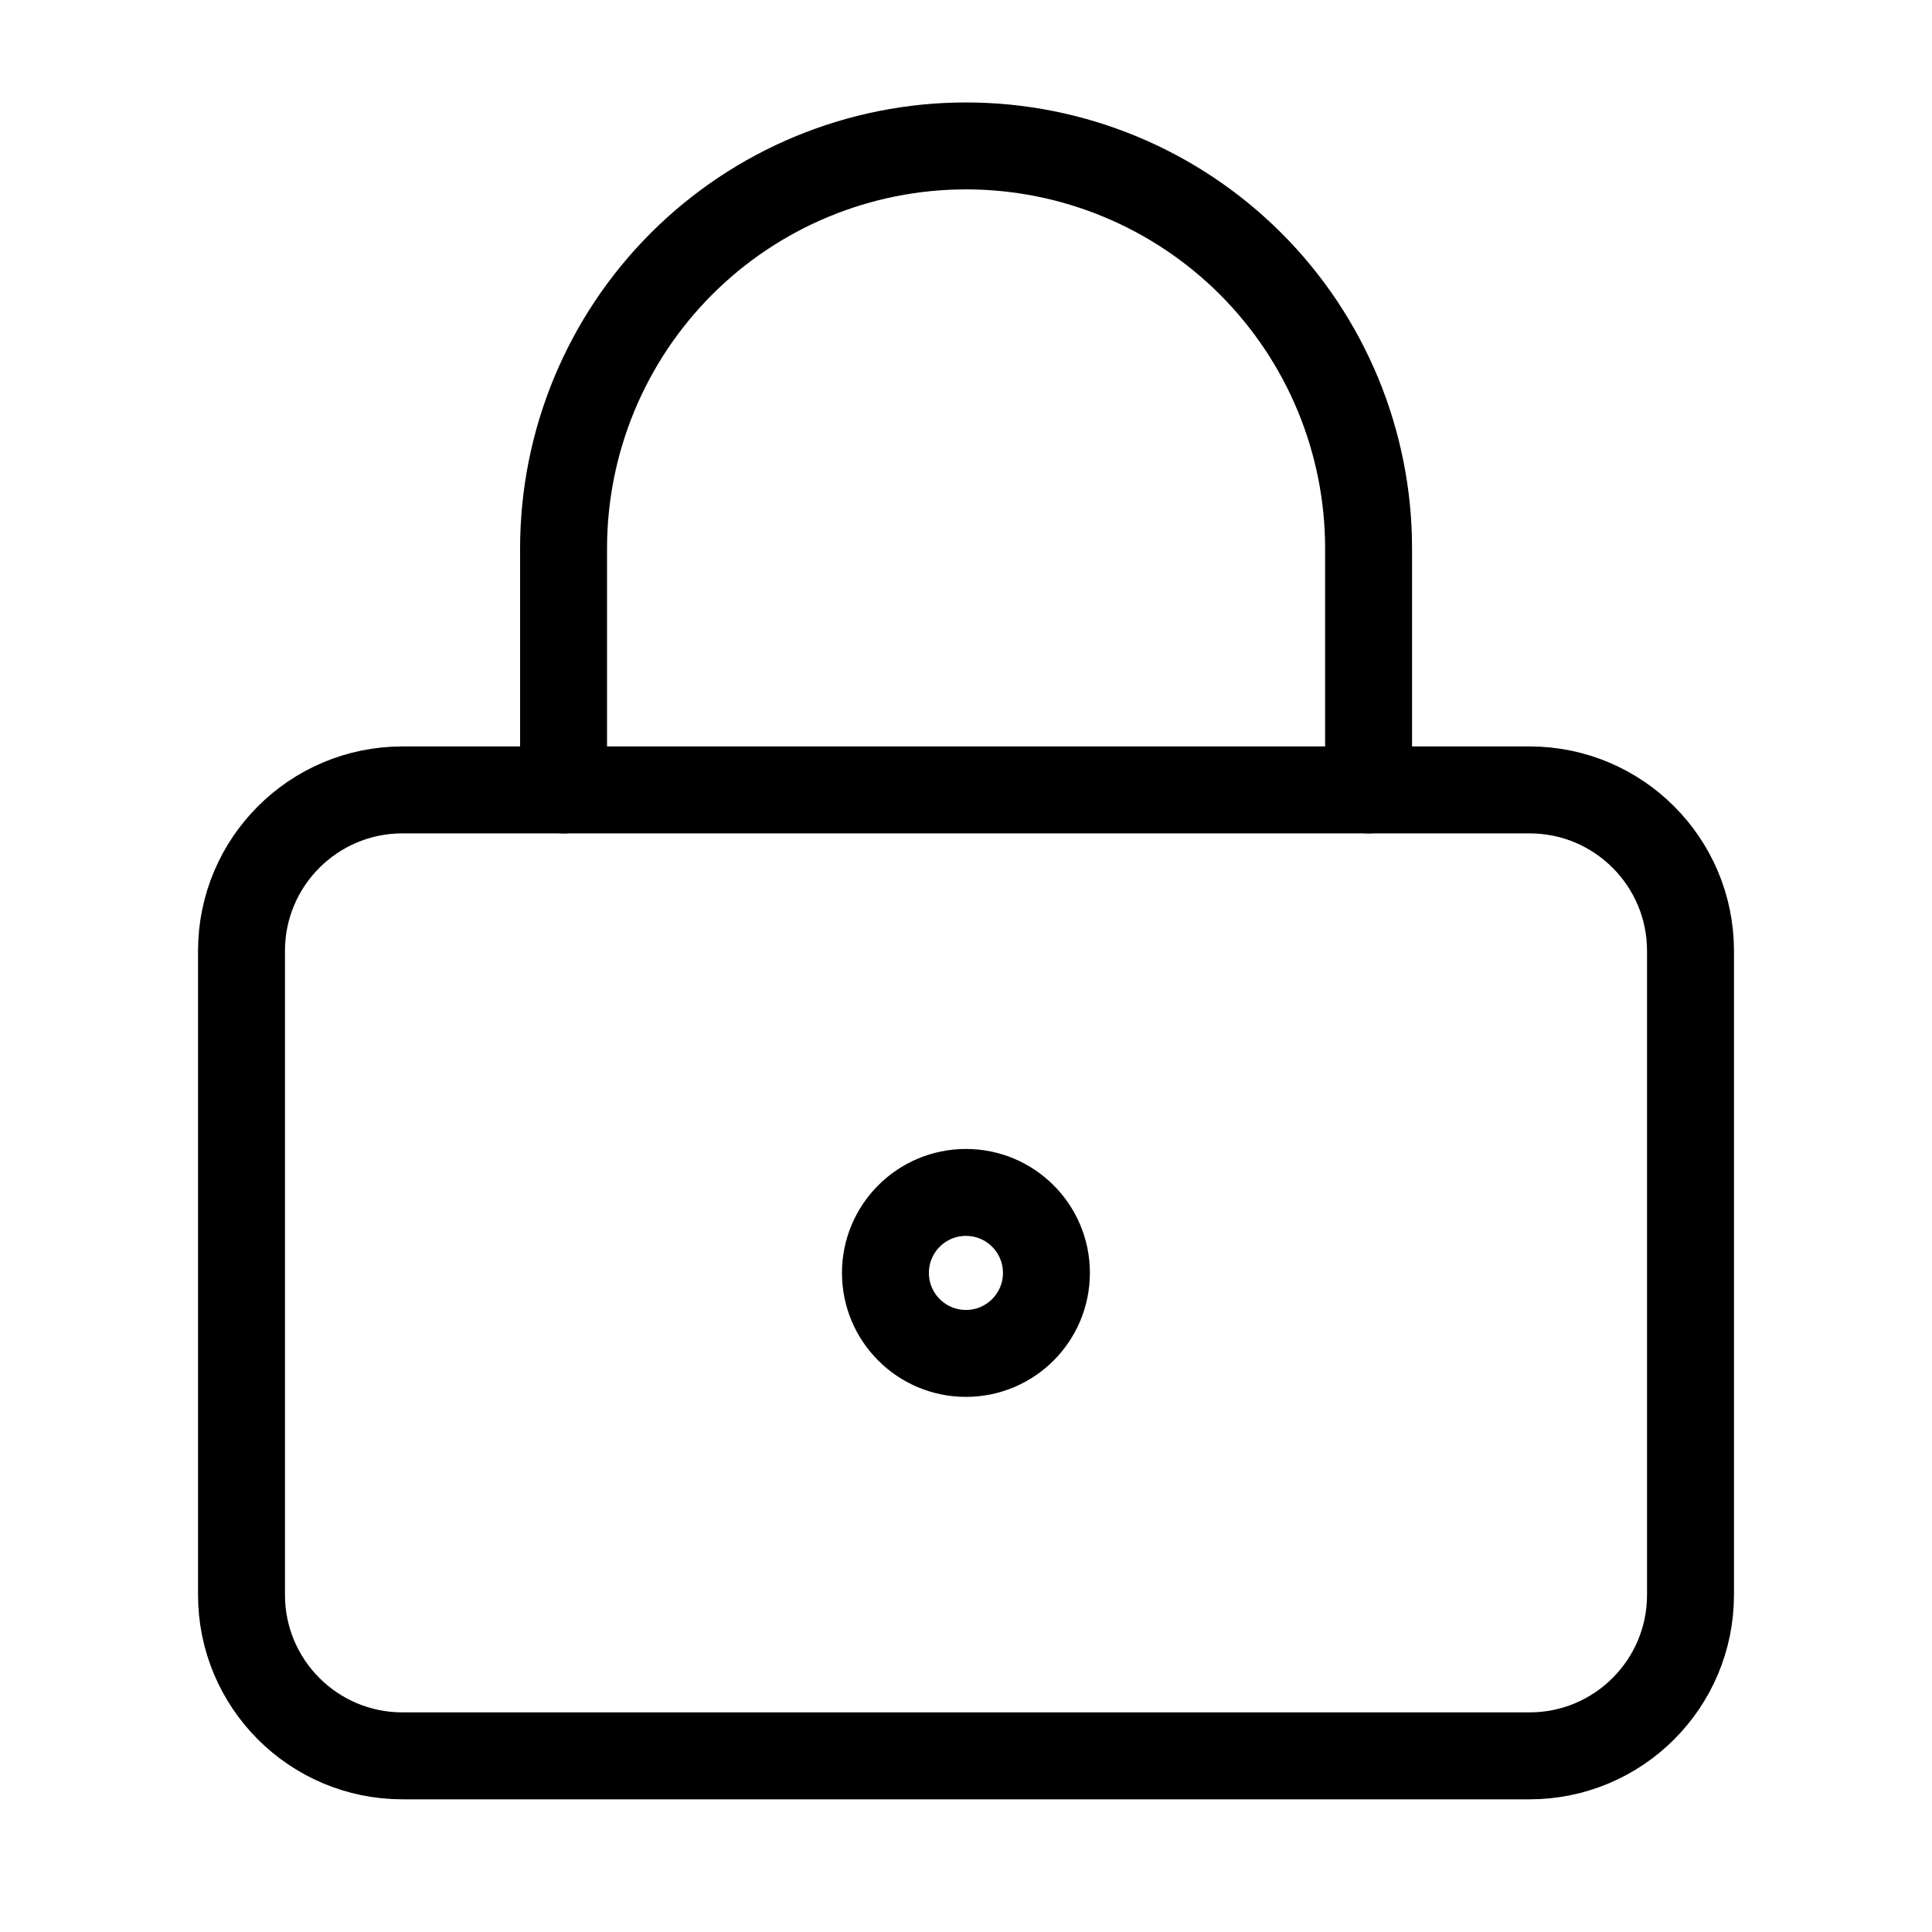
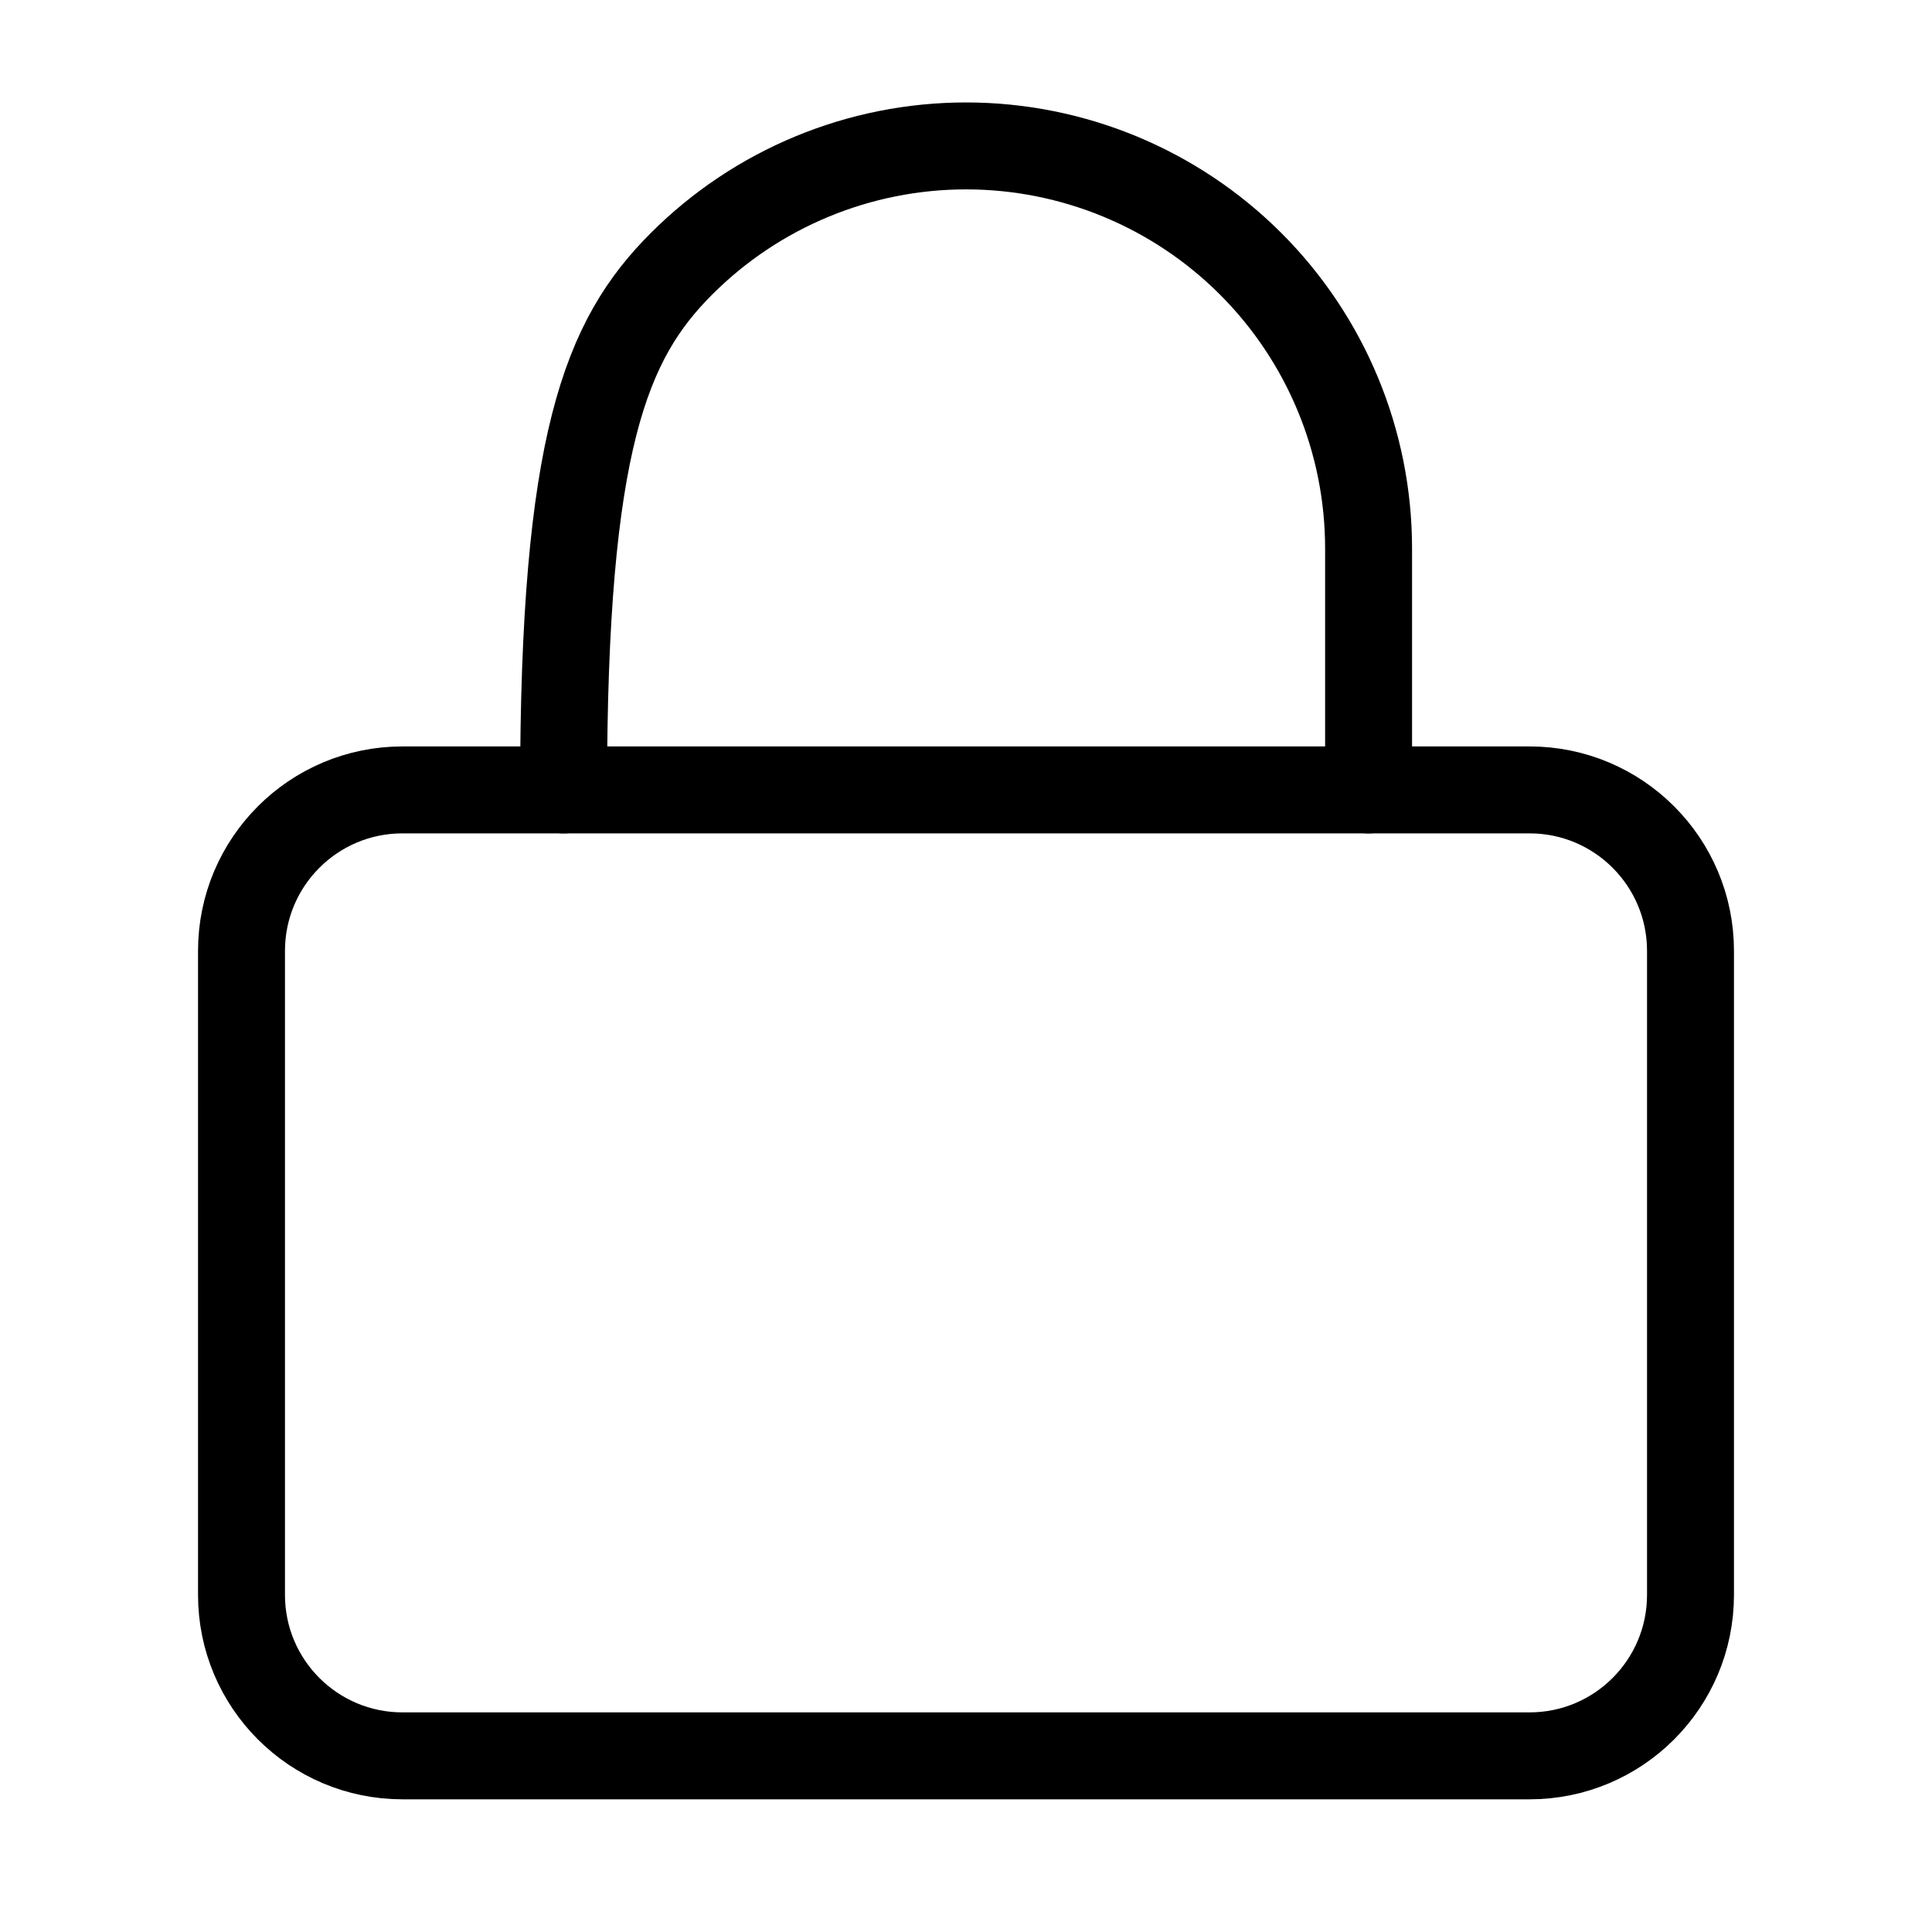
<svg xmlns="http://www.w3.org/2000/svg" width="40" height="40" viewBox="0 0 40 40" fill="none">
-   <path d="M19.999 28.021C20.919 28.021 21.665 27.275 21.665 26.354C21.665 25.434 20.919 24.688 19.999 24.688C19.078 24.688 18.332 25.434 18.332 26.354C18.332 27.275 19.078 28.021 19.999 28.021Z" stroke="black" stroke-width="1.8" stroke-linecap="round" stroke-linejoin="round" />
  <path d="M31.667 16.354H8.333C6.492 16.354 5 17.846 5 19.687V33.02C5 34.861 6.492 36.353 8.333 36.353H31.667C33.508 36.353 35 34.861 35 33.02V19.687C35 17.846 33.508 16.354 31.667 16.354Z" stroke="black" stroke-width="1.8" stroke-linecap="round" stroke-linejoin="round" />
-   <path d="M11.668 16.355V11.355C11.668 9.145 12.546 7.025 14.109 5.462C15.671 3.899 17.791 3.021 20.001 3.021C22.211 3.021 24.331 3.899 25.894 5.462C27.457 7.025 28.335 9.145 28.335 11.355V16.355" stroke="black" stroke-width="1.8" stroke-linecap="round" stroke-linejoin="round" />
+   <path d="M11.668 16.355C11.668 9.145 12.546 7.025 14.109 5.462C15.671 3.899 17.791 3.021 20.001 3.021C22.211 3.021 24.331 3.899 25.894 5.462C27.457 7.025 28.335 9.145 28.335 11.355V16.355" stroke="black" stroke-width="1.8" stroke-linecap="round" stroke-linejoin="round" />
</svg>